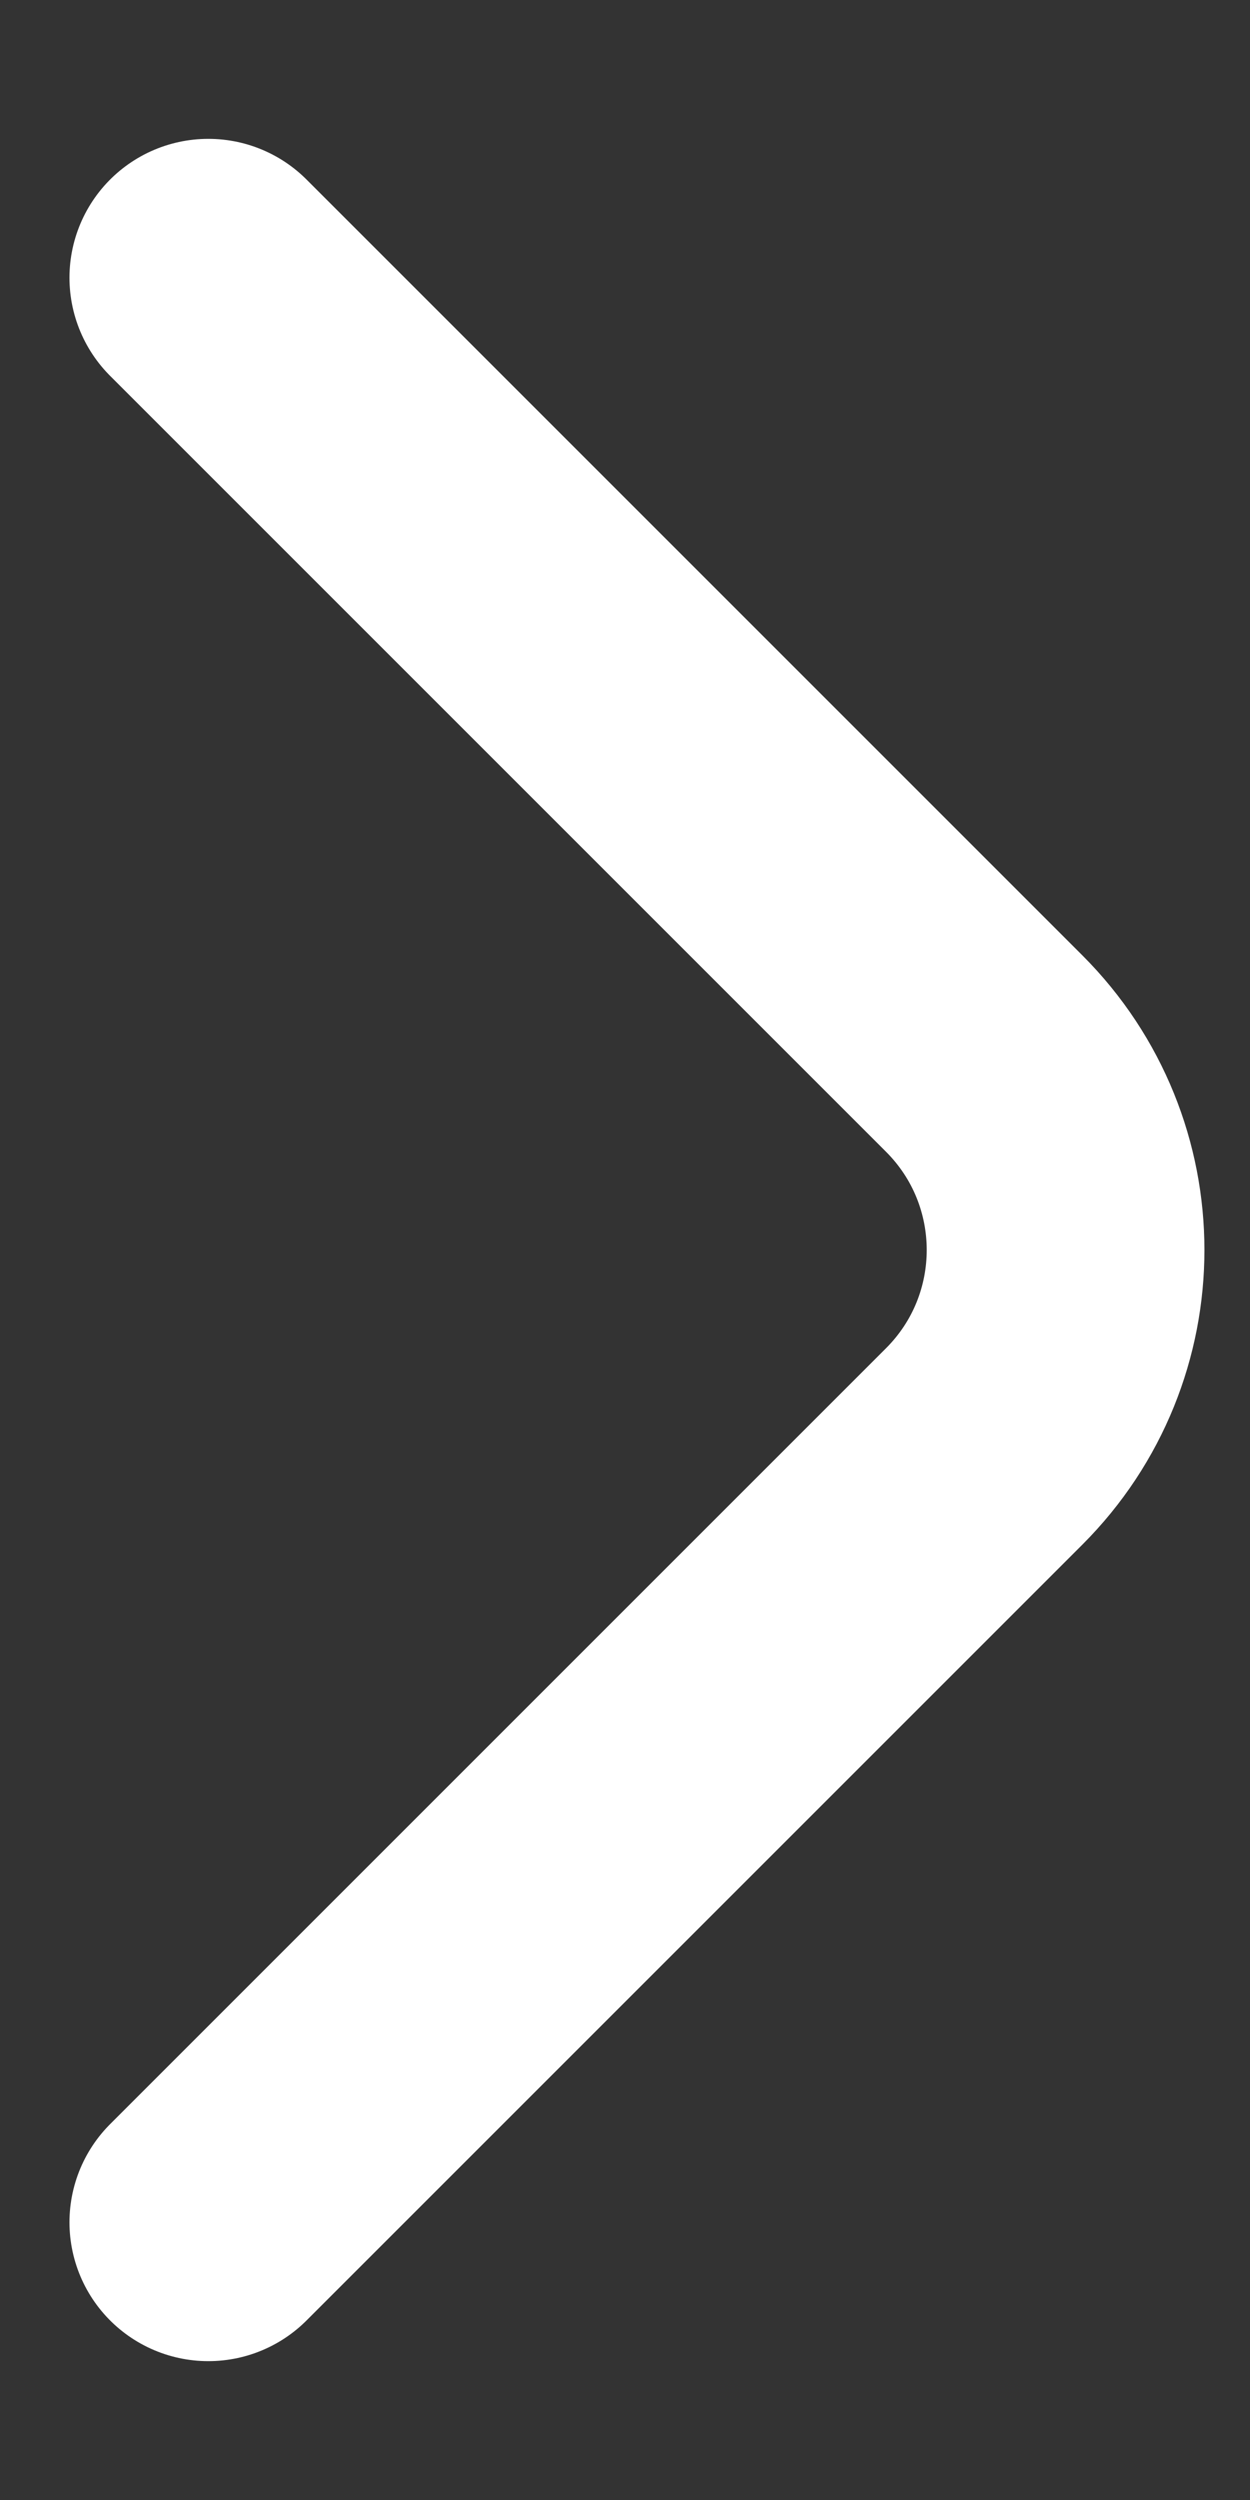
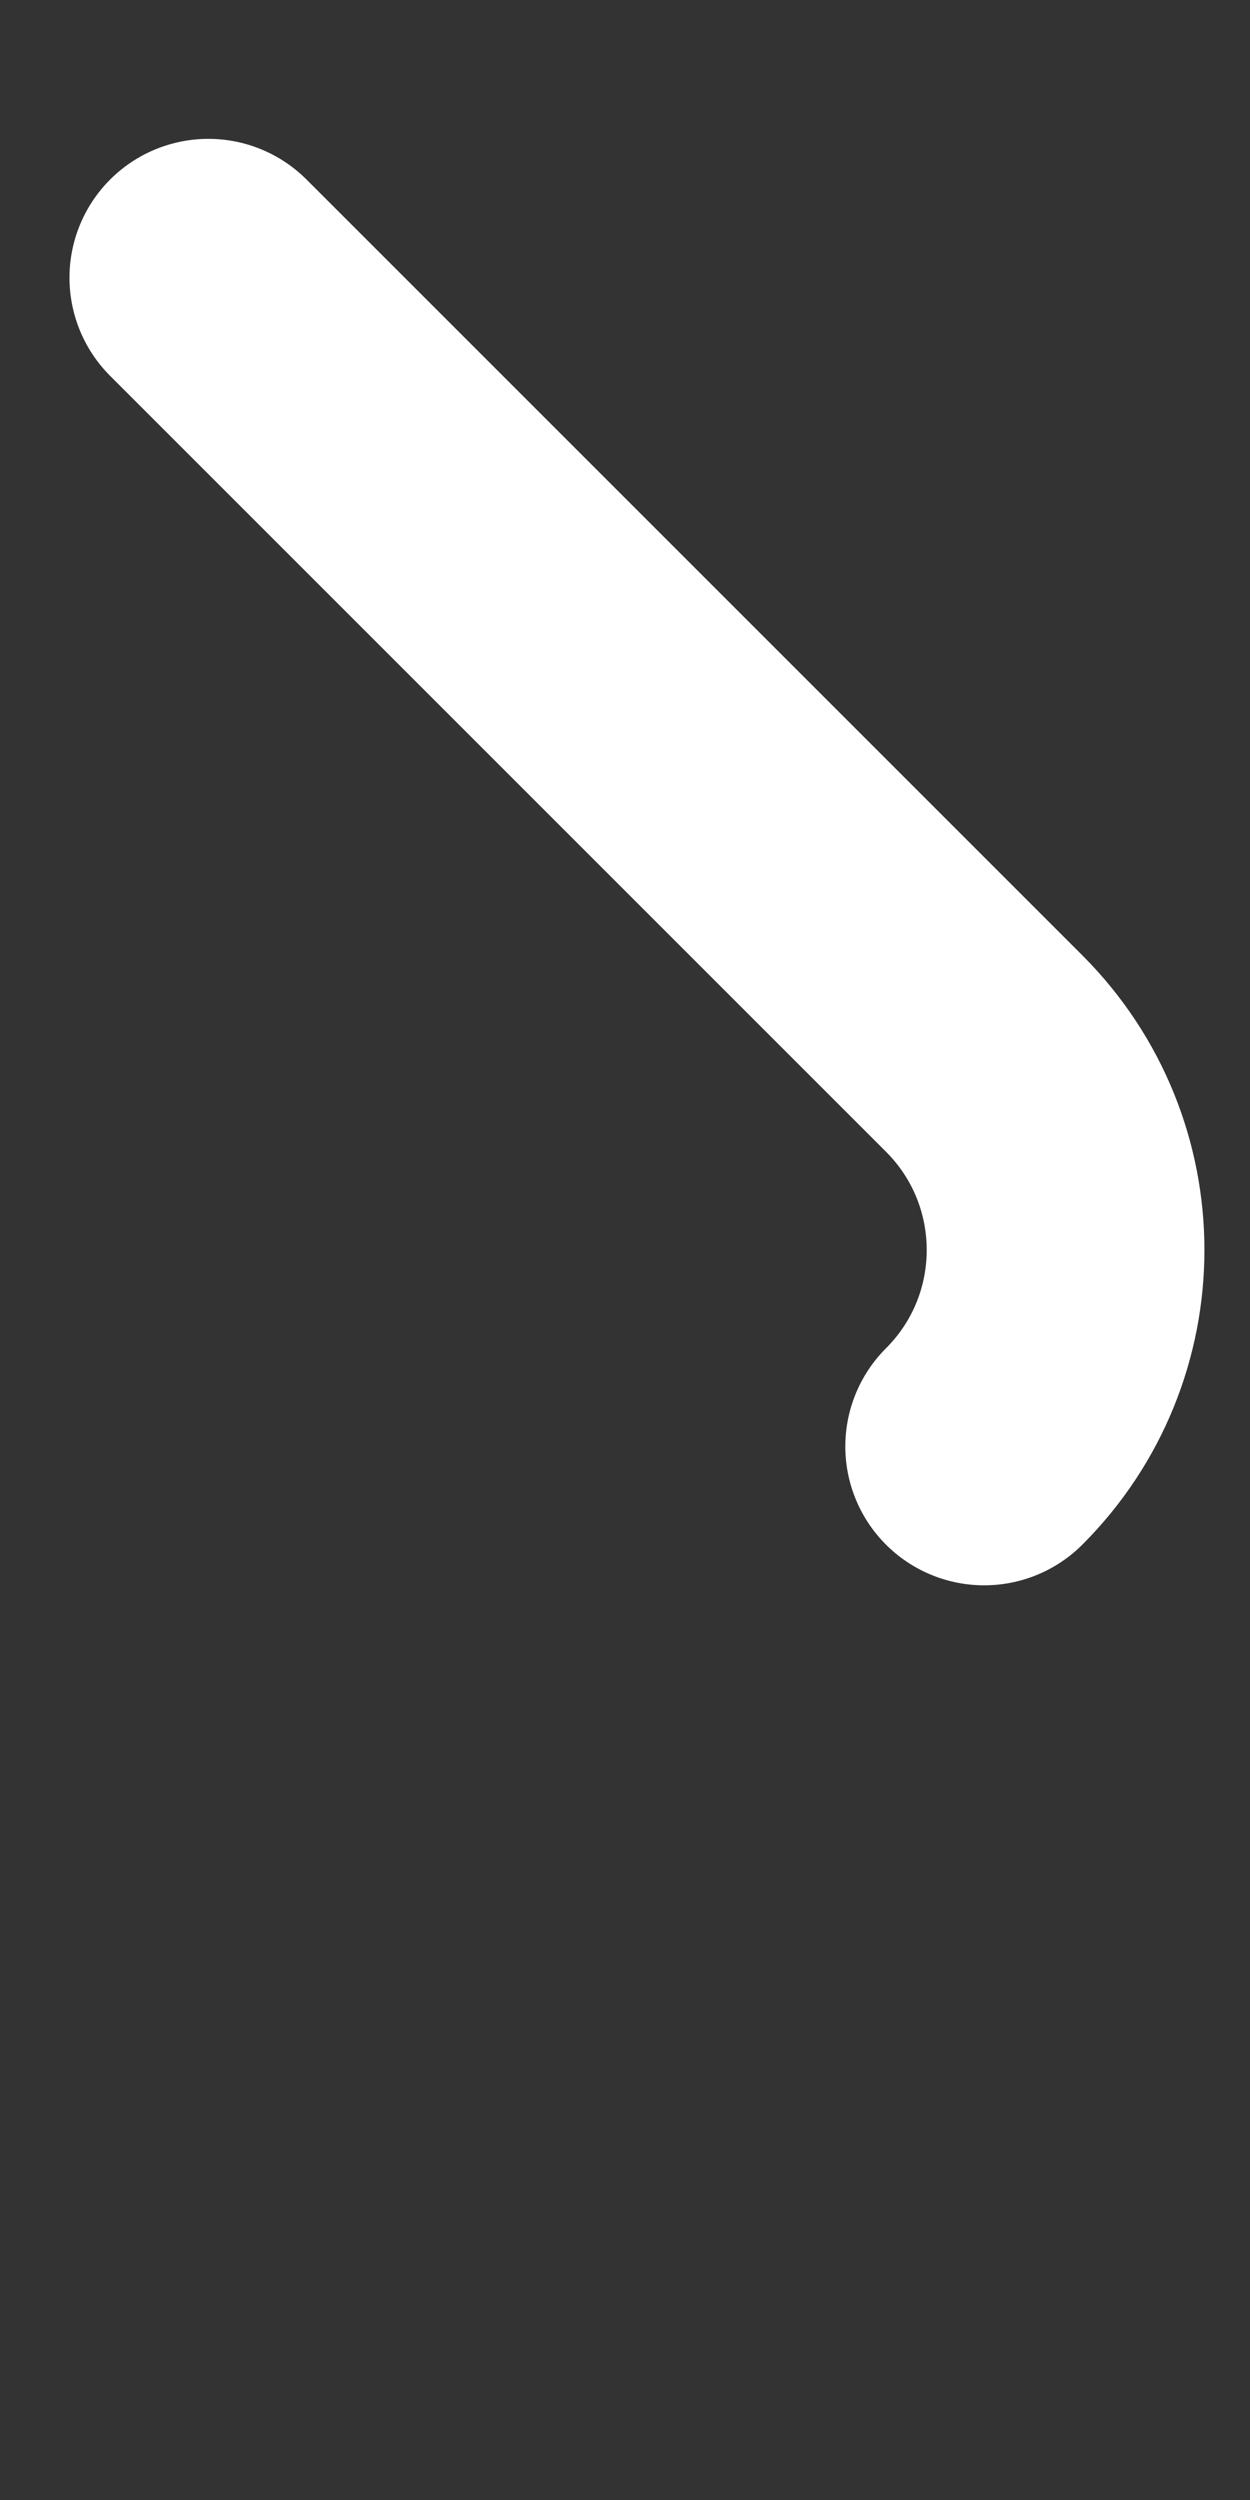
<svg xmlns="http://www.w3.org/2000/svg" width="6" height="12" viewBox="0 0 6 12" fill="none">
  <rect x="0" y="0" width="6" height="12" fill="#333333" stroke="none" />
-   <path d="M1 1.333L4.724 5.057C5.245 5.578 5.245 6.422 4.724 6.943L1 10.667" stroke="white" stroke-width="1.333" stroke-linecap="round" />
+   <path d="M1 1.333L4.724 5.057C5.245 5.578 5.245 6.422 4.724 6.943" stroke="white" stroke-width="1.333" stroke-linecap="round" />
</svg>